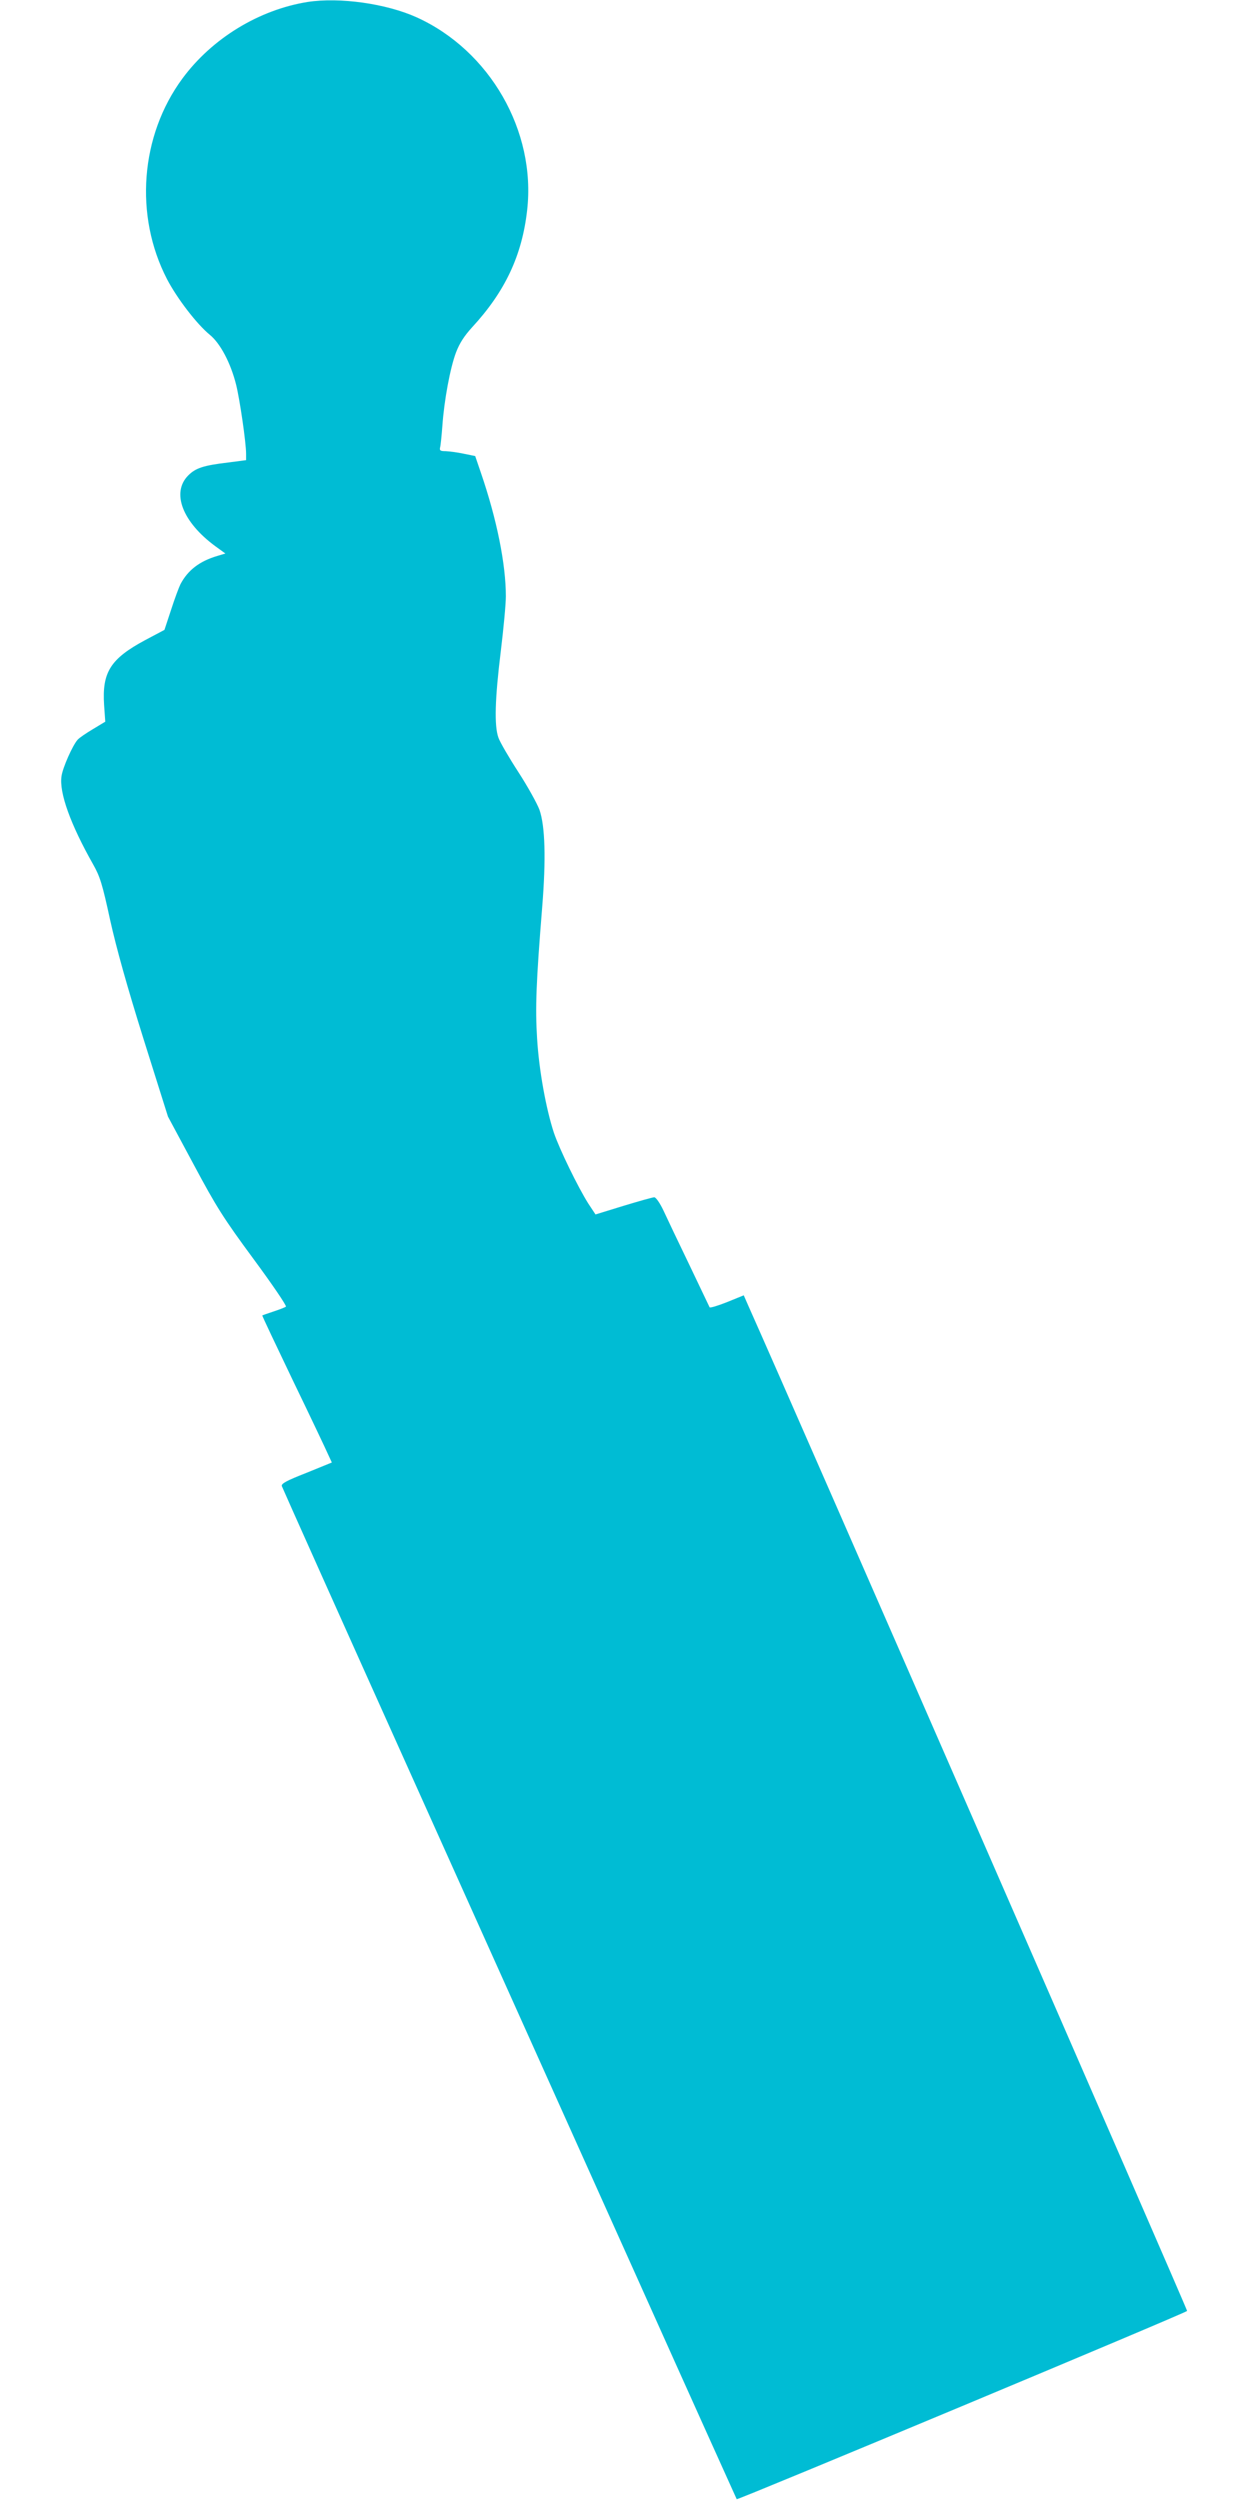
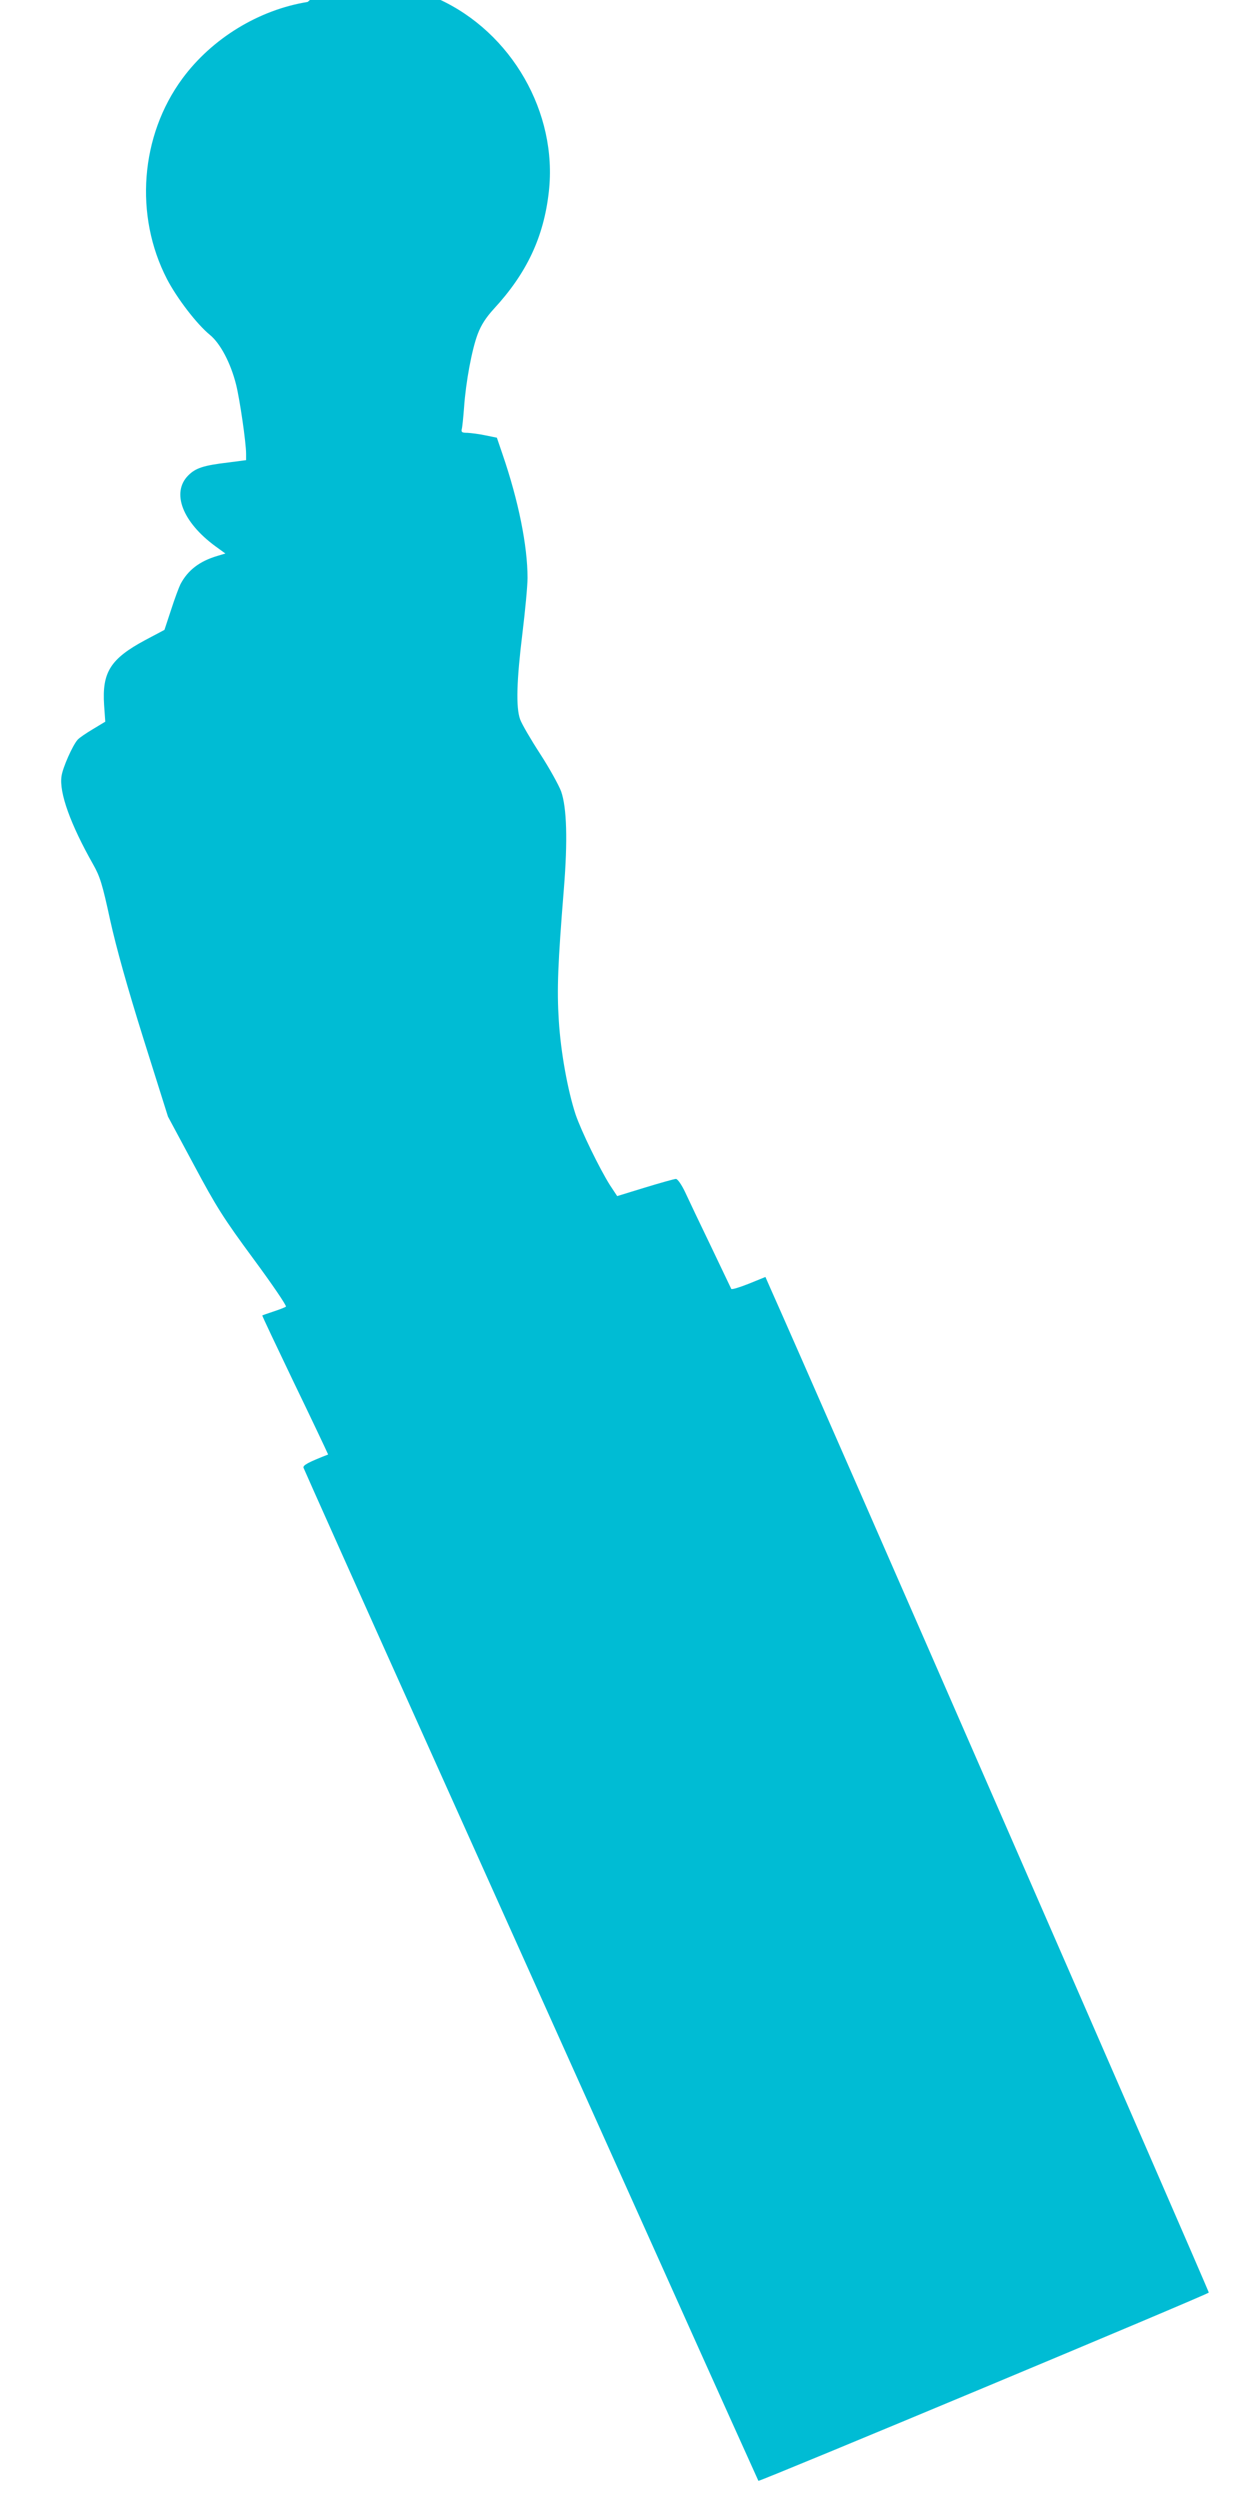
<svg xmlns="http://www.w3.org/2000/svg" version="1.0" width="640pt" height="1280pt" viewBox="0 0 640 1280" preserveAspectRatio="xMidYMid meet">
  <g transform="translate(0,1280) scale(0.1,-0.1)" fill="#00bcd4" stroke="none">
-     <path d="M1575 12790 c-249 -40 -489 -186 -641 -392 -216 -293 -247 -702 -79 -1027 51 -98 152 -230 219 -285 54 -44 107 -144 135 -256 19 -77 51 -296 51 -354 l0 -32 -92 -12 c-126 -15 -166 -28 -204 -66 -88 -88 -30 -239 139 -363 l51 -37 -40 -12 c-92 -27 -152 -73 -190 -145 -8 -16 -30 -75 -48 -131 l-34 -103 -98 -52 c-179 -96 -222 -165 -211 -333 l6 -85 -63 -38 c-35 -21 -71 -45 -79 -55 -25 -28 -76 -142 -82 -186 -13 -84 46 -247 162 -452 35 -62 47 -100 87 -285 32 -144 87 -341 171 -609 l125 -397 132 -246 c116 -217 152 -274 306 -483 96 -130 170 -239 166 -244 -5 -4 -34 -15 -64 -25 -30 -10 -56 -19 -57 -20 -2 -1 70 -152 158 -336 89 -184 169 -353 179 -376 l19 -41 -130 -53 c-102 -40 -130 -55 -126 -68 3 -9 304 -682 670 -1496 366 -814 888 -1977 1161 -2584 272 -607 497 -1105 498 -1107 6 -5 2303 955 2306 964 2 7 -2019 4638 -2245 5143 l-25 57 -86 -35 c-48 -19 -88 -31 -89 -26 -2 4 -49 103 -104 218 -56 116 -115 240 -132 277 -18 38 -38 67 -47 68 -8 0 -79 -20 -158 -44 l-143 -44 -37 56 c-53 84 -147 277 -176 362 -40 122 -76 318 -86 482 -10 158 -5 289 26 673 20 248 15 416 -14 499 -12 32 -60 119 -108 193 -48 74 -94 153 -102 176 -22 61 -18 198 12 442 14 115 26 242 26 282 0 164 -46 394 -128 633 l-29 85 -59 12 c-32 7 -74 12 -92 13 -27 0 -32 3 -29 18 3 9 8 60 12 112 9 130 40 297 70 376 18 47 42 84 82 128 169 183 256 368 282 600 46 405 -191 817 -565 987 -157 71 -395 104 -559 79z" />
+     <path d="M1575 12790 c-249 -40 -489 -186 -641 -392 -216 -293 -247 -702 -79 -1027 51 -98 152 -230 219 -285 54 -44 107 -144 135 -256 19 -77 51 -296 51 -354 l0 -32 -92 -12 c-126 -15 -166 -28 -204 -66 -88 -88 -30 -239 139 -363 l51 -37 -40 -12 c-92 -27 -152 -73 -190 -145 -8 -16 -30 -75 -48 -131 l-34 -103 -98 -52 c-179 -96 -222 -165 -211 -333 l6 -85 -63 -38 c-35 -21 -71 -45 -79 -55 -25 -28 -76 -142 -82 -186 -13 -84 46 -247 162 -452 35 -62 47 -100 87 -285 32 -144 87 -341 171 -609 l125 -397 132 -246 c116 -217 152 -274 306 -483 96 -130 170 -239 166 -244 -5 -4 -34 -15 -64 -25 -30 -10 -56 -19 -57 -20 -2 -1 70 -152 158 -336 89 -184 169 -353 179 -376 c-102 -40 -130 -55 -126 -68 3 -9 304 -682 670 -1496 366 -814 888 -1977 1161 -2584 272 -607 497 -1105 498 -1107 6 -5 2303 955 2306 964 2 7 -2019 4638 -2245 5143 l-25 57 -86 -35 c-48 -19 -88 -31 -89 -26 -2 4 -49 103 -104 218 -56 116 -115 240 -132 277 -18 38 -38 67 -47 68 -8 0 -79 -20 -158 -44 l-143 -44 -37 56 c-53 84 -147 277 -176 362 -40 122 -76 318 -86 482 -10 158 -5 289 26 673 20 248 15 416 -14 499 -12 32 -60 119 -108 193 -48 74 -94 153 -102 176 -22 61 -18 198 12 442 14 115 26 242 26 282 0 164 -46 394 -128 633 l-29 85 -59 12 c-32 7 -74 12 -92 13 -27 0 -32 3 -29 18 3 9 8 60 12 112 9 130 40 297 70 376 18 47 42 84 82 128 169 183 256 368 282 600 46 405 -191 817 -565 987 -157 71 -395 104 -559 79z" />
  </g>
</svg>